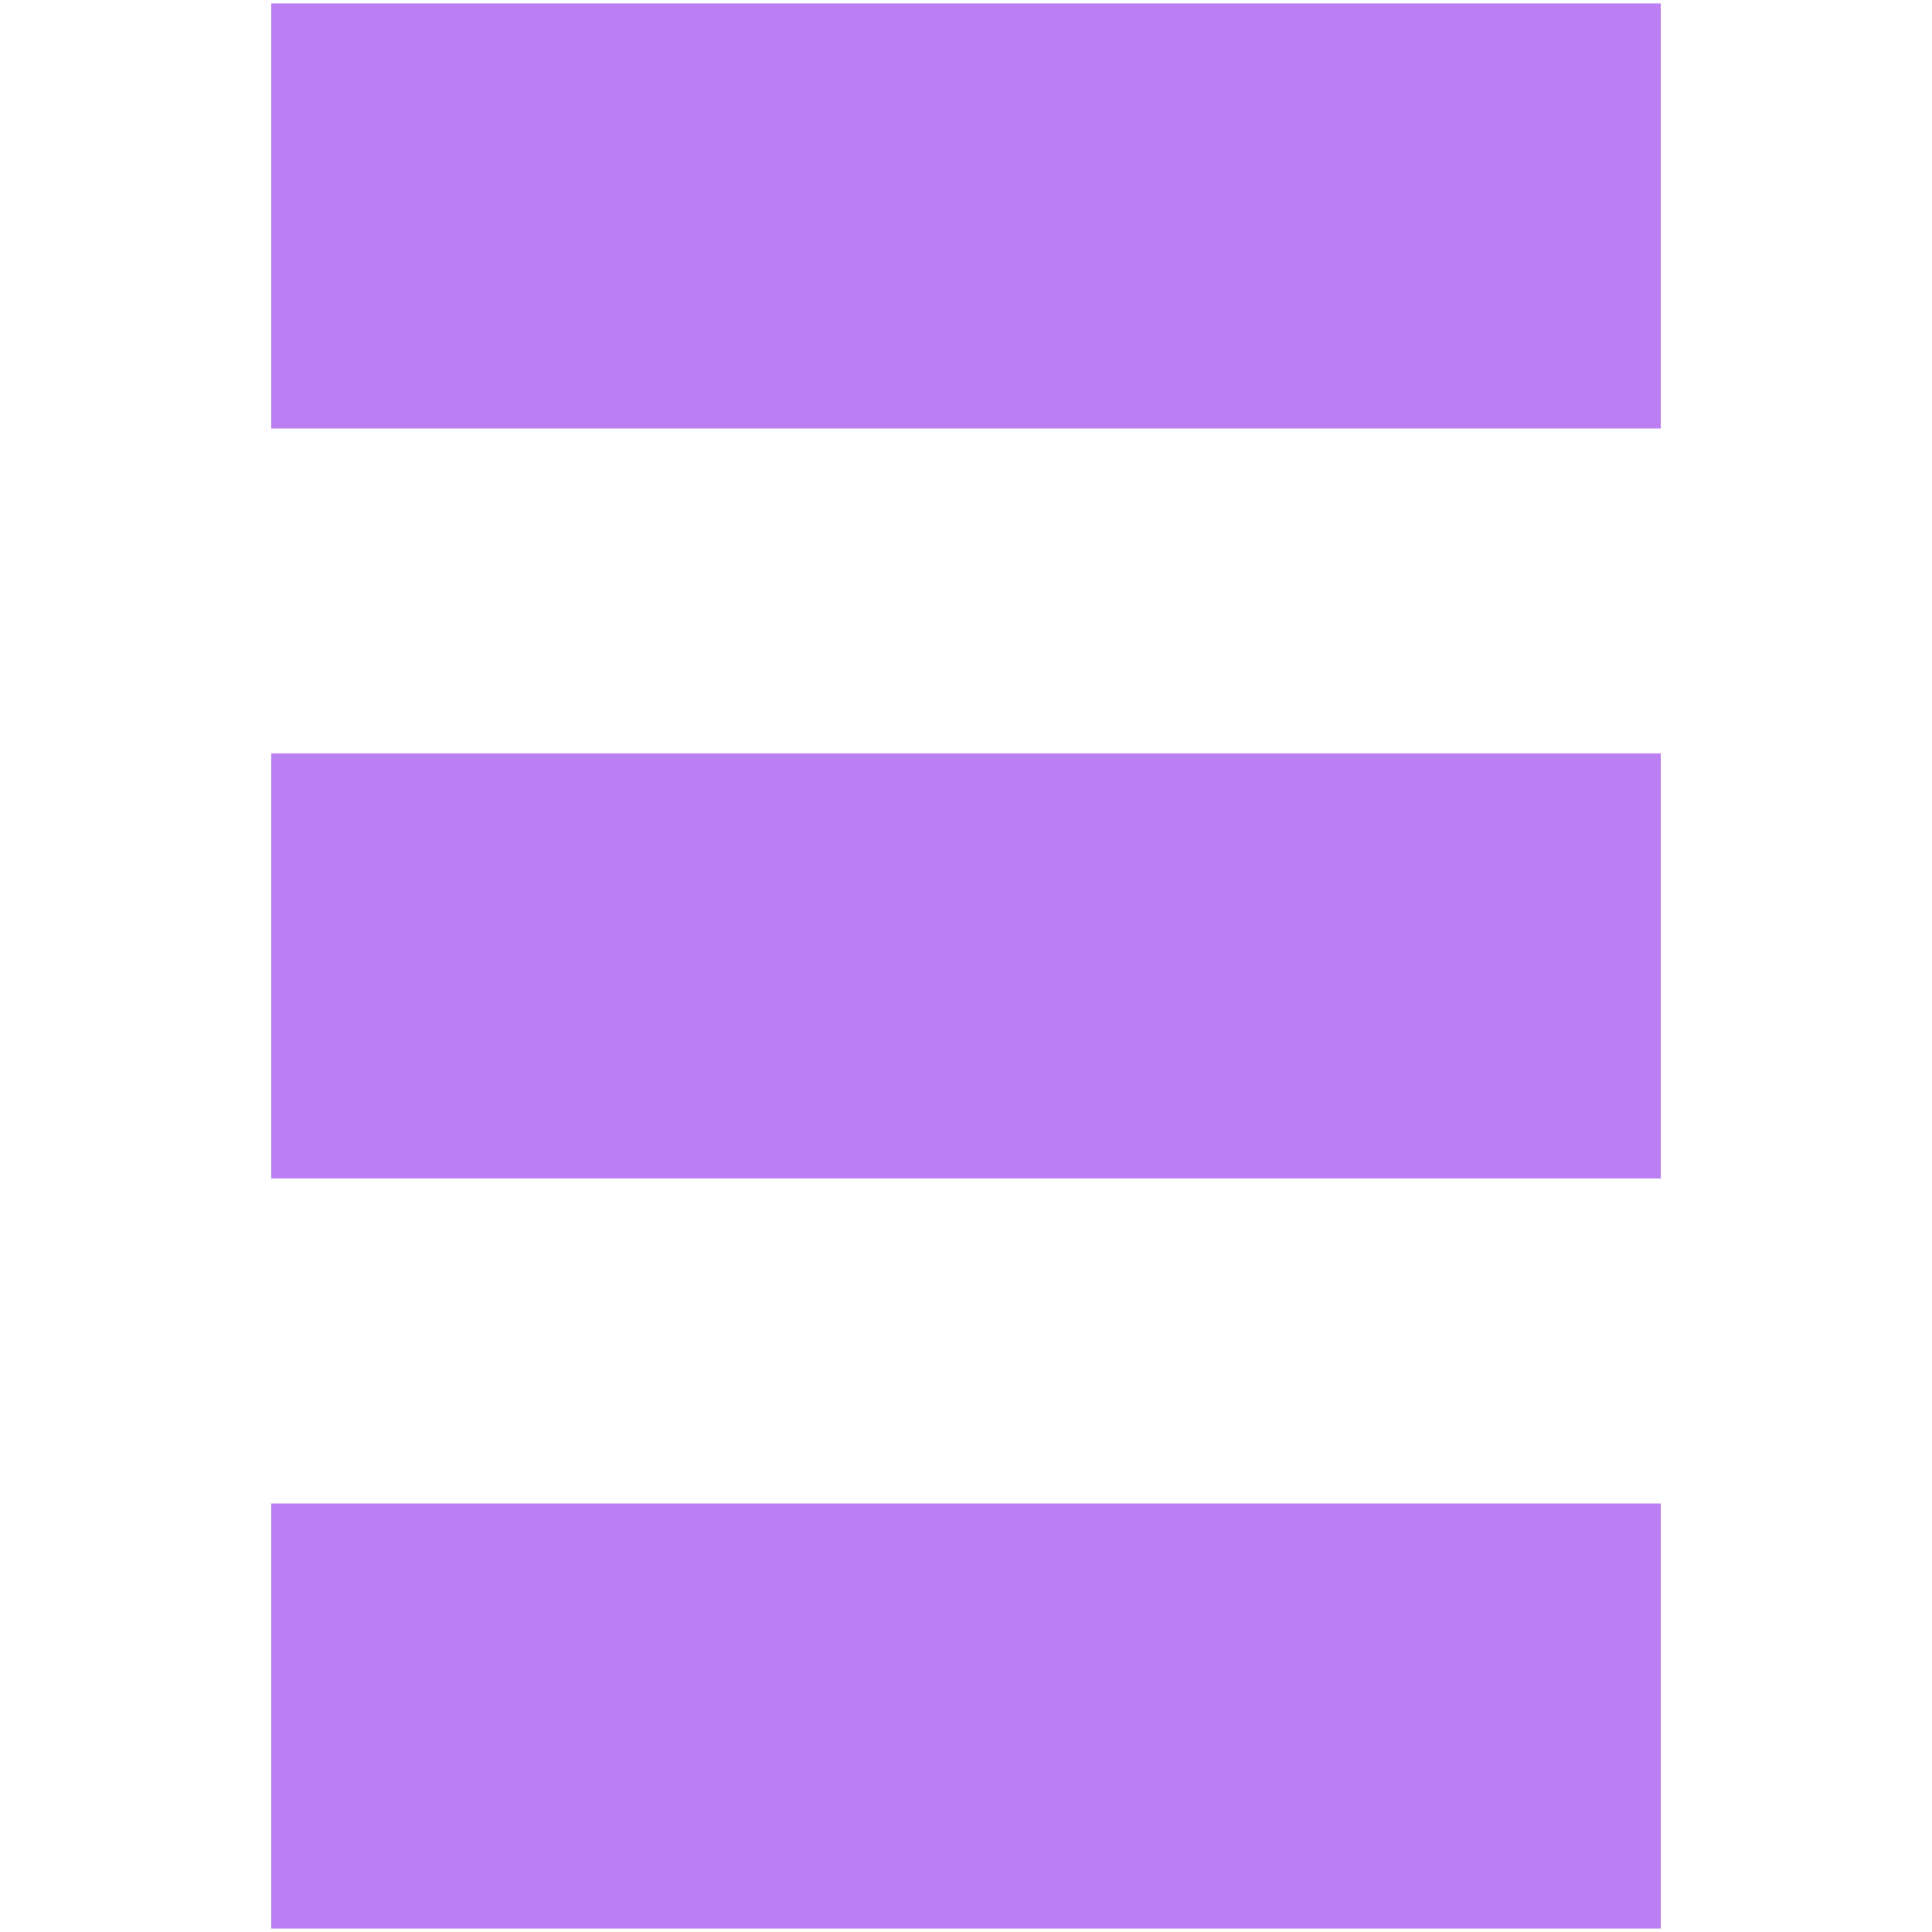
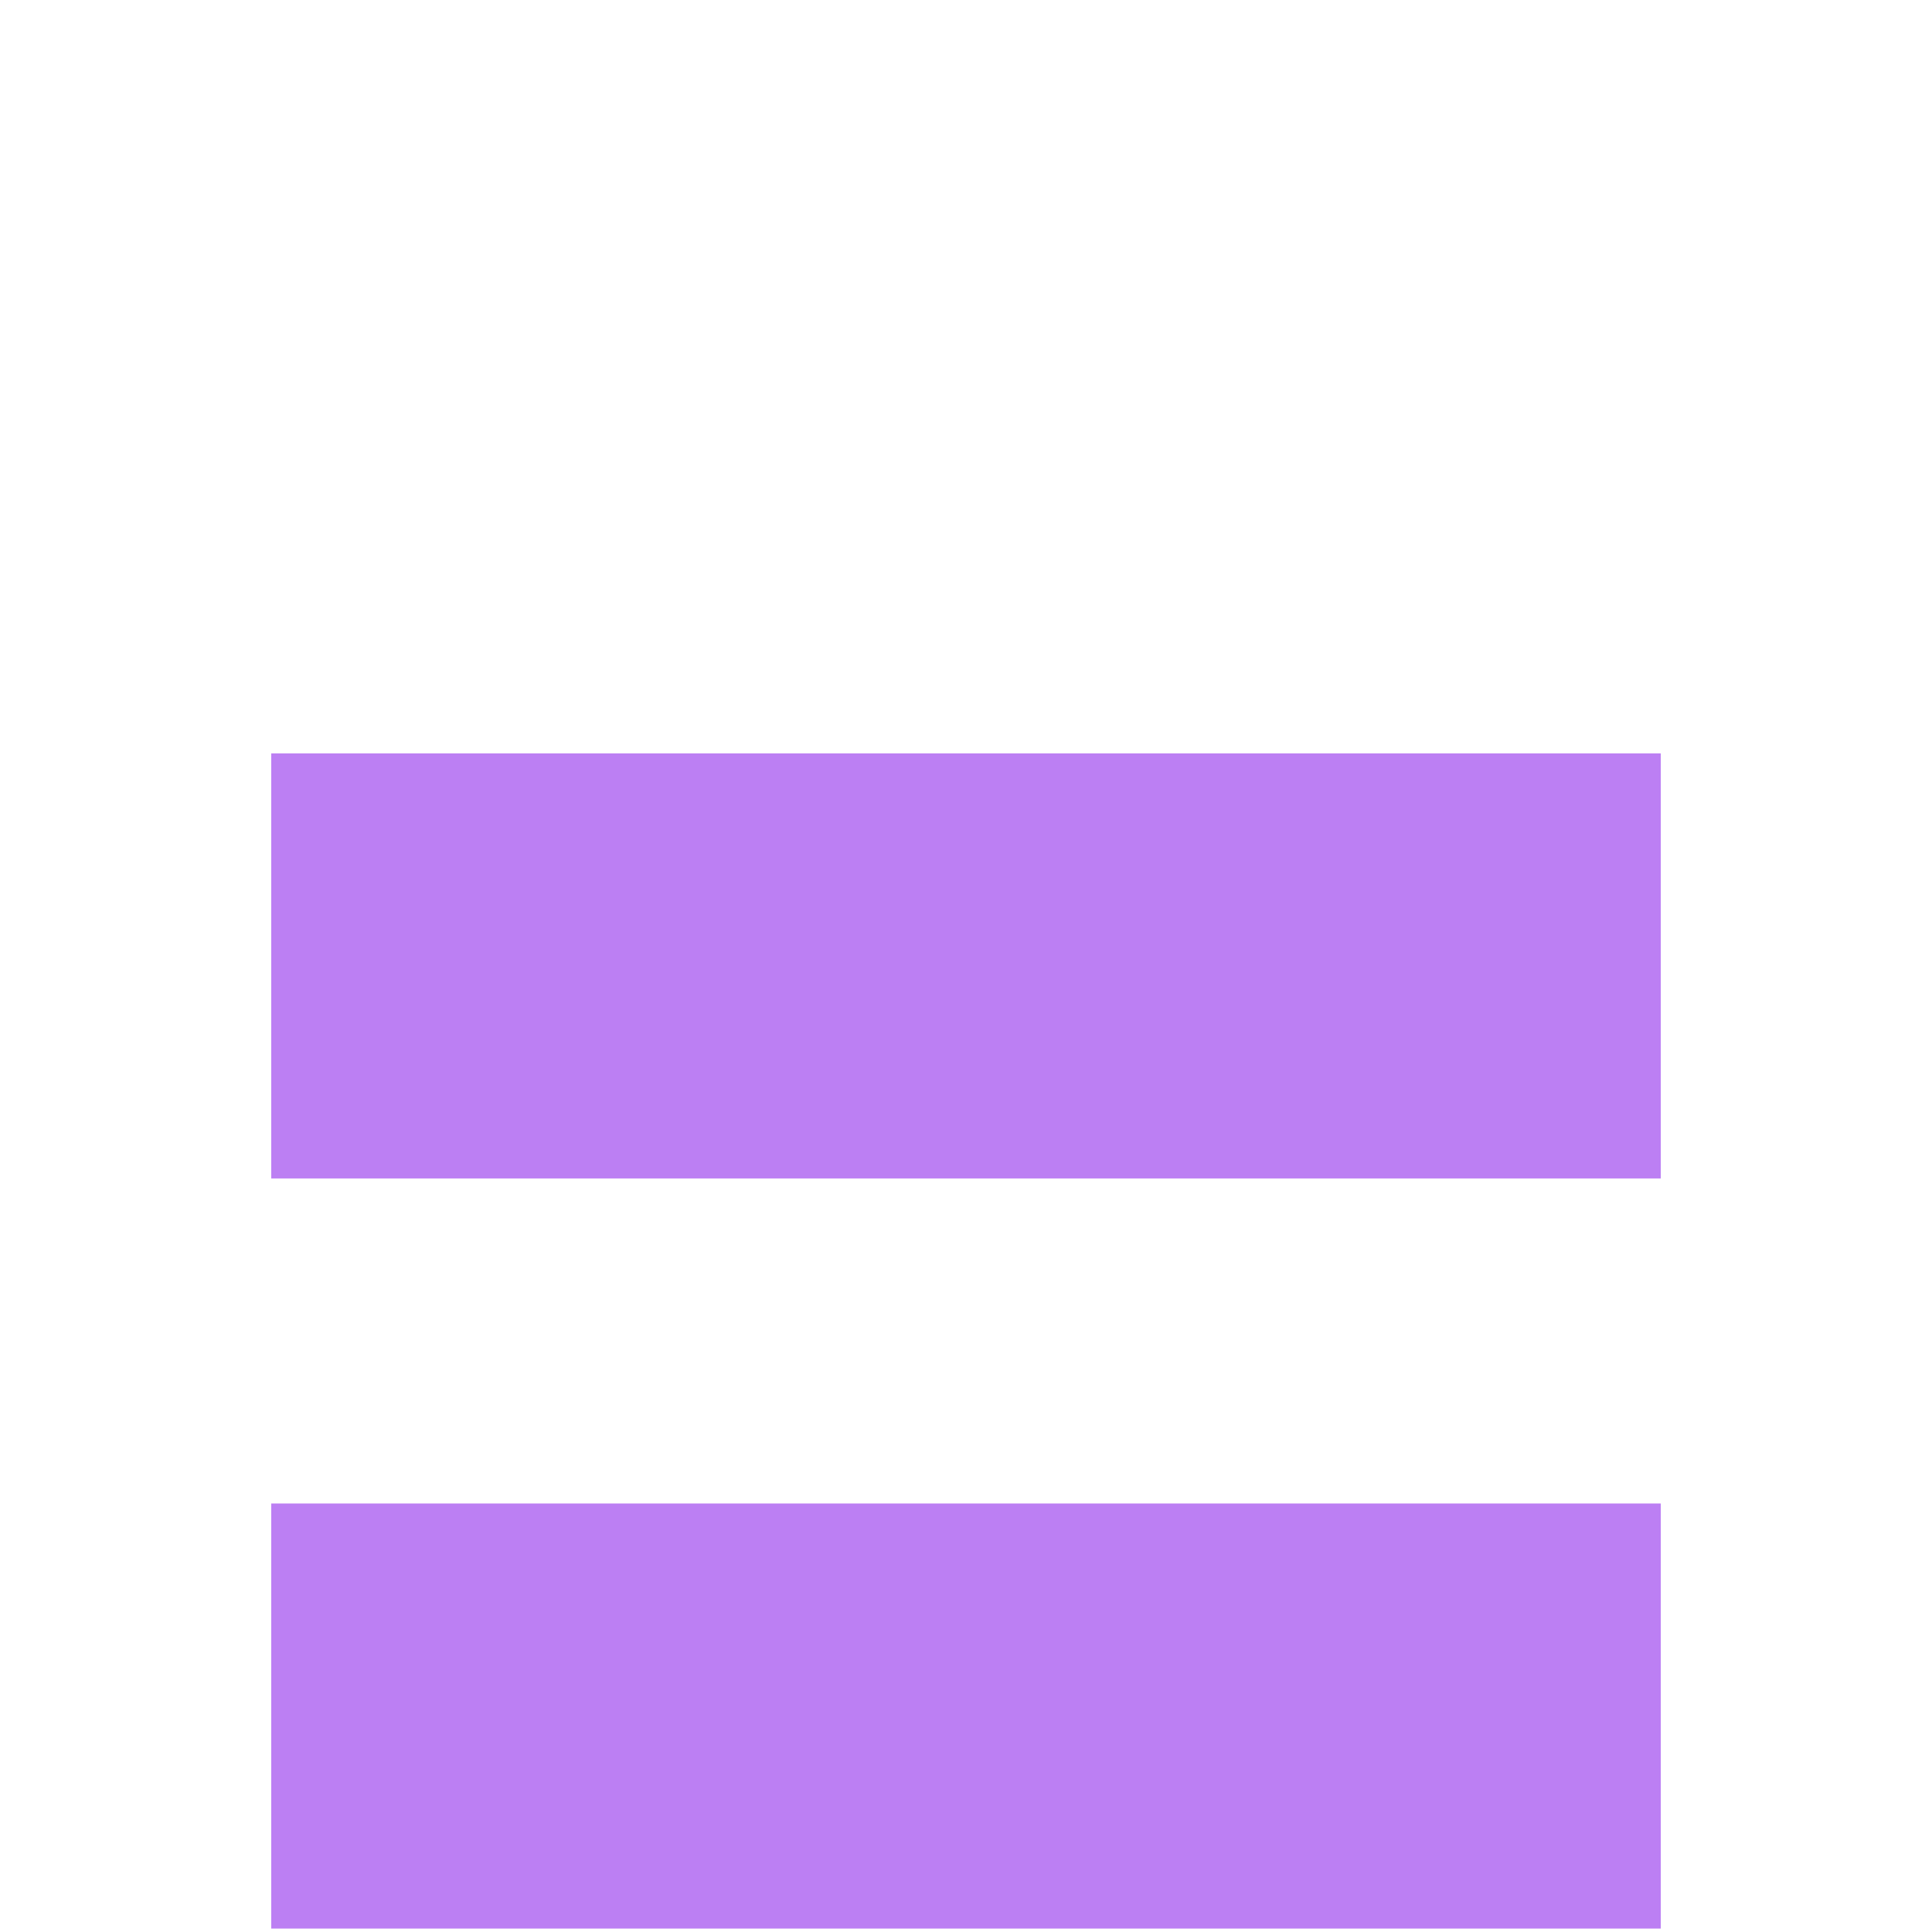
<svg xmlns="http://www.w3.org/2000/svg" xmlns:ns1="http://www.inkscape.org/namespaces/inkscape" xmlns:ns2="http://sodipodi.sourceforge.net/DTD/sodipodi-0.dtd" width="11.817mm" height="11.817mm" viewBox="0 0 11.817 11.817" version="1.1" id="svg6270" ns1:version="1.2.1 (9c6d41e4, 2022-07-14)" ns2:docname="sellerstation-ico.svg" ns1:export-filename="sellerstation-ico.png" ns1:export-xdpi="137.56453" ns1:export-ydpi="137.56453">
  <ns2:namedview id="namedview6272" pagecolor="#ffffff" bordercolor="#000000" borderopacity="0.25" ns1:showpageshadow="2" ns1:pageopacity="0.0" ns1:pagecheckerboard="true" ns1:deskcolor="#d1d1d1" ns1:document-units="mm" showgrid="false" ns1:zoom="13.029989" ns1:cx="26.861113" ns1:cy="19.224882" ns1:window-width="1440" ns1:window-height="777" ns1:window-x="0" ns1:window-y="25" ns1:window-maximized="0" ns1:current-layer="layer1" />
  <defs id="defs6267" />
  <g ns1:label="Слой 1" ns1:groupmode="layer" id="layer1" transform="translate(-45.273,-146.991)">
-     <rect x="46.932" y="147.012" width="8.499" height="2.6" style="fill:#bc7ff3;fill-opacity:1;stroke:#000000;stroke-width:0px" id="rect87-7" />
    <rect x="46.932" y="151.599" width="8.499" height="2.6" style="fill:#bc7ff3;fill-opacity:1;stroke:#000000;stroke-width:0px" id="rect89-2" />
    <rect x="46.932" y="156.187" width="8.499" height="2.6" style="fill:#bc7ff3;fill-opacity:1;stroke:#000000;stroke-width:0px" id="rect91-9" />
  </g>
</svg>